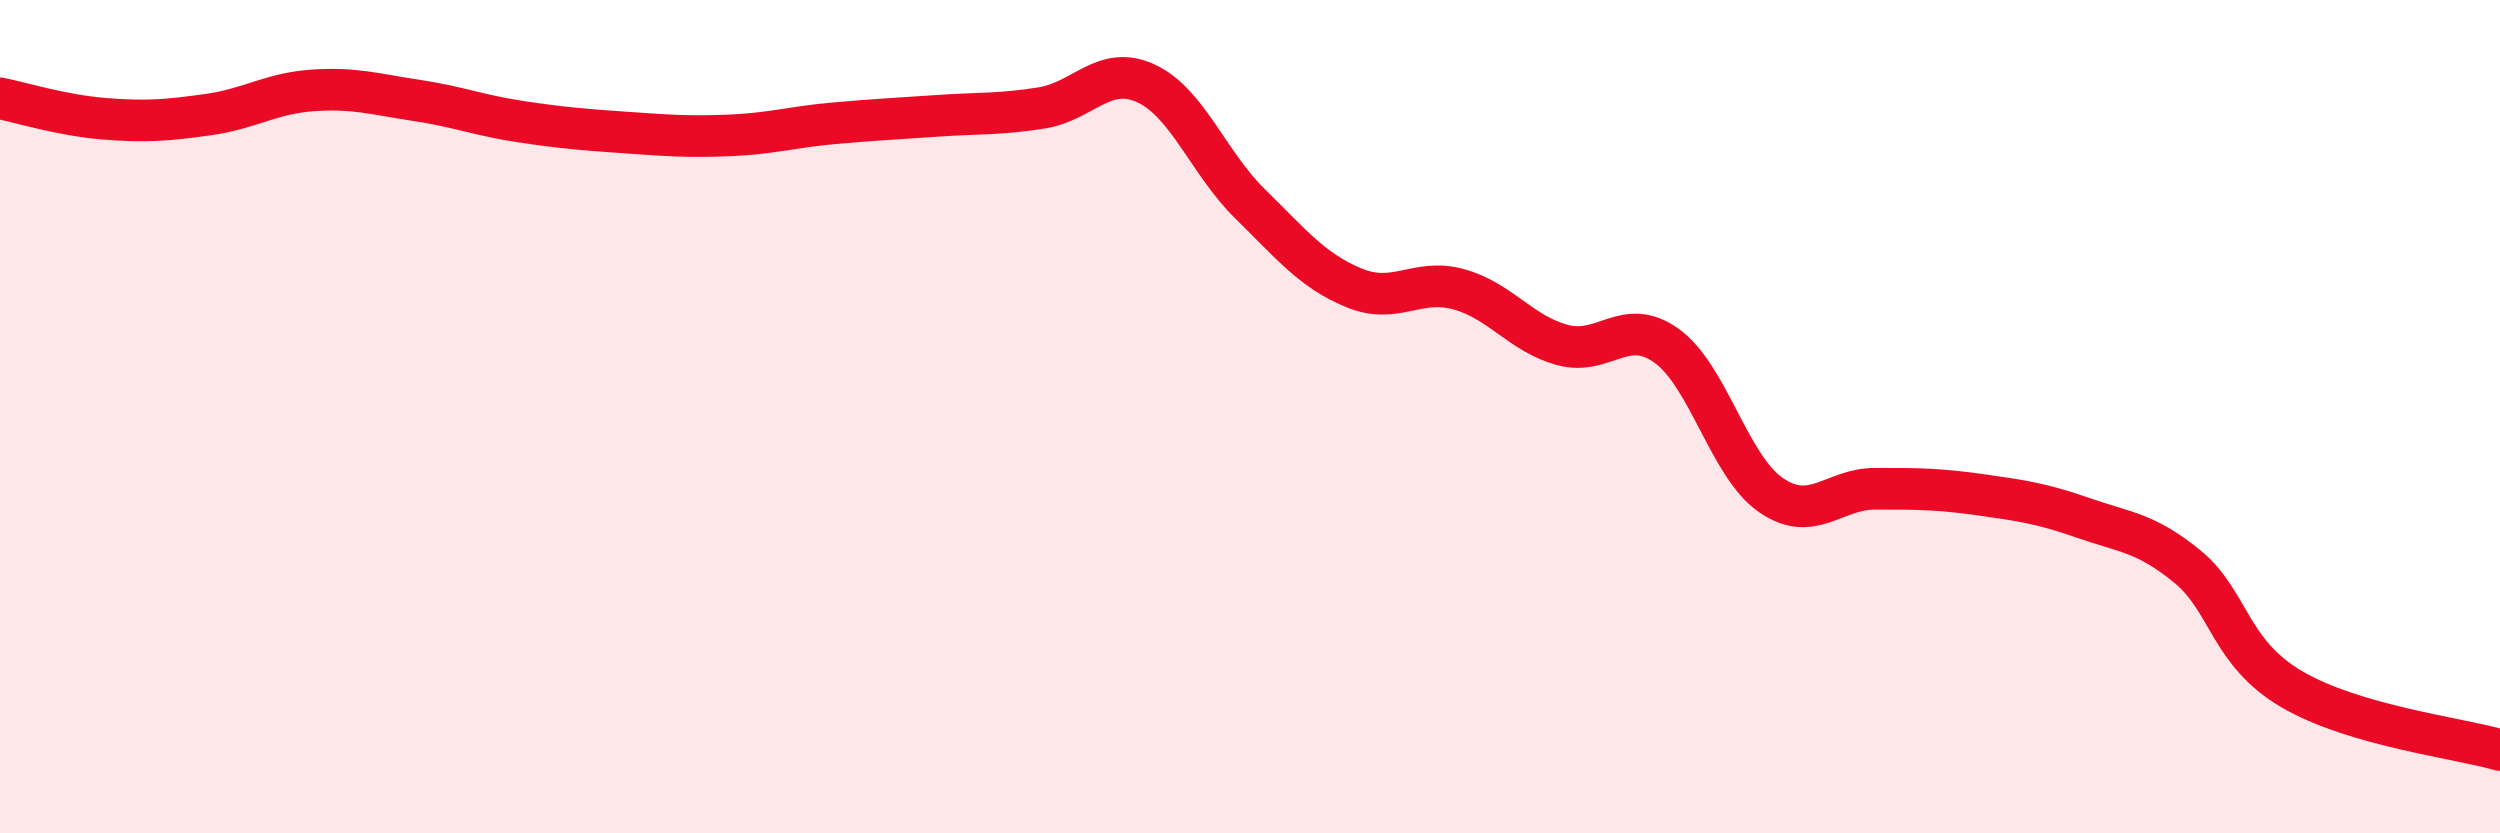
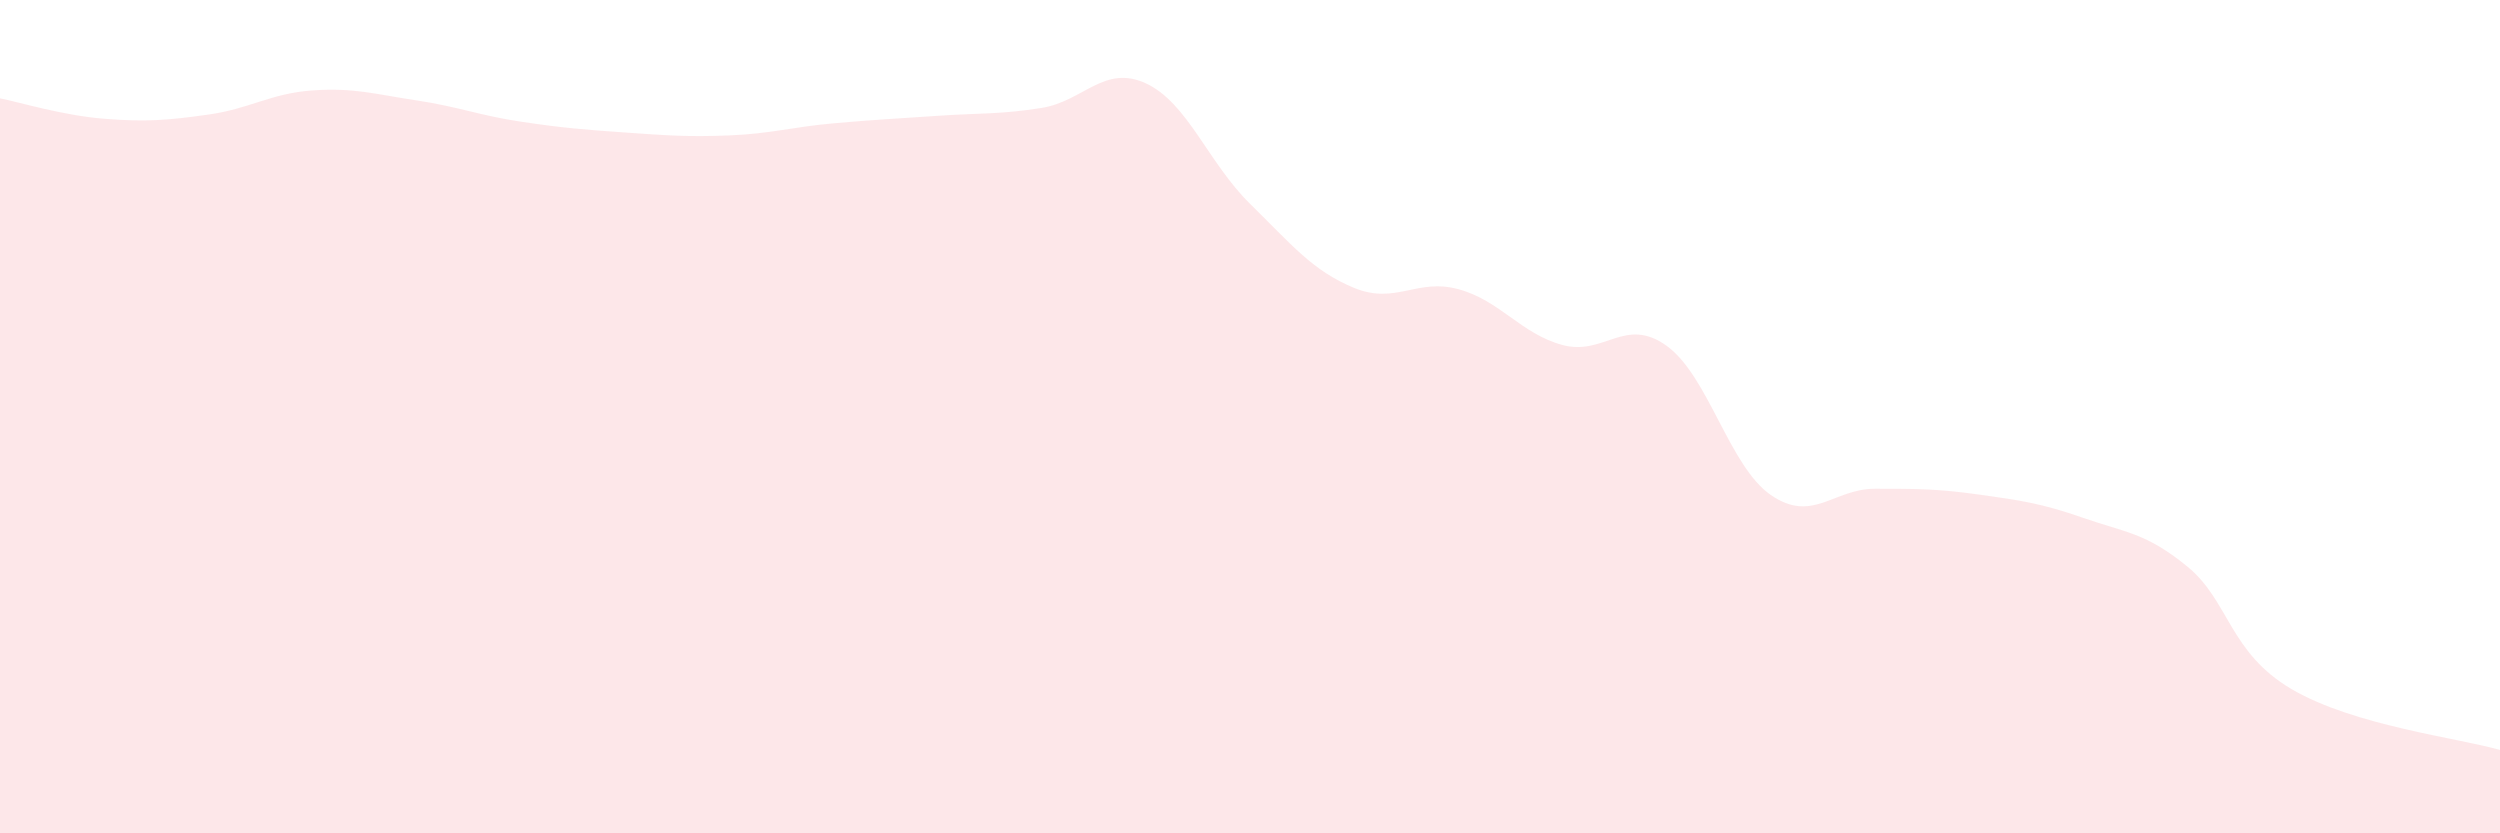
<svg xmlns="http://www.w3.org/2000/svg" width="60" height="20" viewBox="0 0 60 20">
  <path d="M 0,2.36 C 0.5,2.46 1.5,2.77 2.5,2.85 C 3.5,2.93 4,2.89 5,2.75 C 6,2.61 6.5,2.24 7.5,2.17 C 8.5,2.1 9,2.26 10,2.41 C 11,2.56 11.5,2.77 12.5,2.92 C 13.5,3.07 14,3.11 15,3.18 C 16,3.25 16.5,3.29 17.5,3.25 C 18.5,3.21 19,3.05 20,2.96 C 21,2.87 21.5,2.85 22.5,2.78 C 23.5,2.71 24,2.75 25,2.59 C 26,2.43 26.5,1.54 27.5,2 C 28.5,2.46 29,3.91 30,4.89 C 31,5.87 31.5,6.5 32.5,6.91 C 33.5,7.32 34,6.67 35,6.94 C 36,7.21 36.5,8.01 37.5,8.28 C 38.5,8.55 39,7.58 40,8.3 C 41,9.02 41.5,11.19 42.5,11.88 C 43.5,12.57 44,11.73 45,11.73 C 46,11.73 46.5,11.73 47.5,11.87 C 48.5,12.01 49,12.08 50,12.43 C 51,12.78 51.5,12.78 52.5,13.6 C 53.5,14.42 53.5,15.66 55,16.54 C 56.5,17.42 59,17.71 60,18L60 20L0 20Z" fill="#EB0A25" opacity="0.1" stroke-linecap="round" stroke-linejoin="round" />
-   <path d="M 0,2.36 C 0.5,2.46 1.5,2.77 2.5,2.85 C 3.5,2.93 4,2.89 5,2.75 C 6,2.61 6.5,2.24 7.5,2.17 C 8.5,2.1 9,2.26 10,2.41 C 11,2.56 11.5,2.77 12.5,2.92 C 13.5,3.07 14,3.11 15,3.18 C 16,3.25 16.5,3.29 17.5,3.25 C 18.5,3.21 19,3.05 20,2.96 C 21,2.87 21.5,2.85 22.5,2.78 C 23.5,2.71 24,2.75 25,2.59 C 26,2.43 26.5,1.54 27.5,2 C 28.5,2.46 29,3.91 30,4.89 C 31,5.87 31.5,6.5 32.5,6.91 C 33.5,7.32 34,6.67 35,6.94 C 36,7.21 36.5,8.01 37.5,8.28 C 38.5,8.55 39,7.58 40,8.3 C 41,9.02 41.5,11.19 42.5,11.88 C 43.5,12.57 44,11.73 45,11.73 C 46,11.73 46.5,11.73 47.5,11.87 C 48.5,12.01 49,12.08 50,12.43 C 51,12.78 51.5,12.78 52.5,13.6 C 53.5,14.42 53.5,15.66 55,16.54 C 56.5,17.42 59,17.71 60,18" stroke="#EB0A25" stroke-width="1" fill="none" stroke-linecap="round" stroke-linejoin="round" />
</svg>